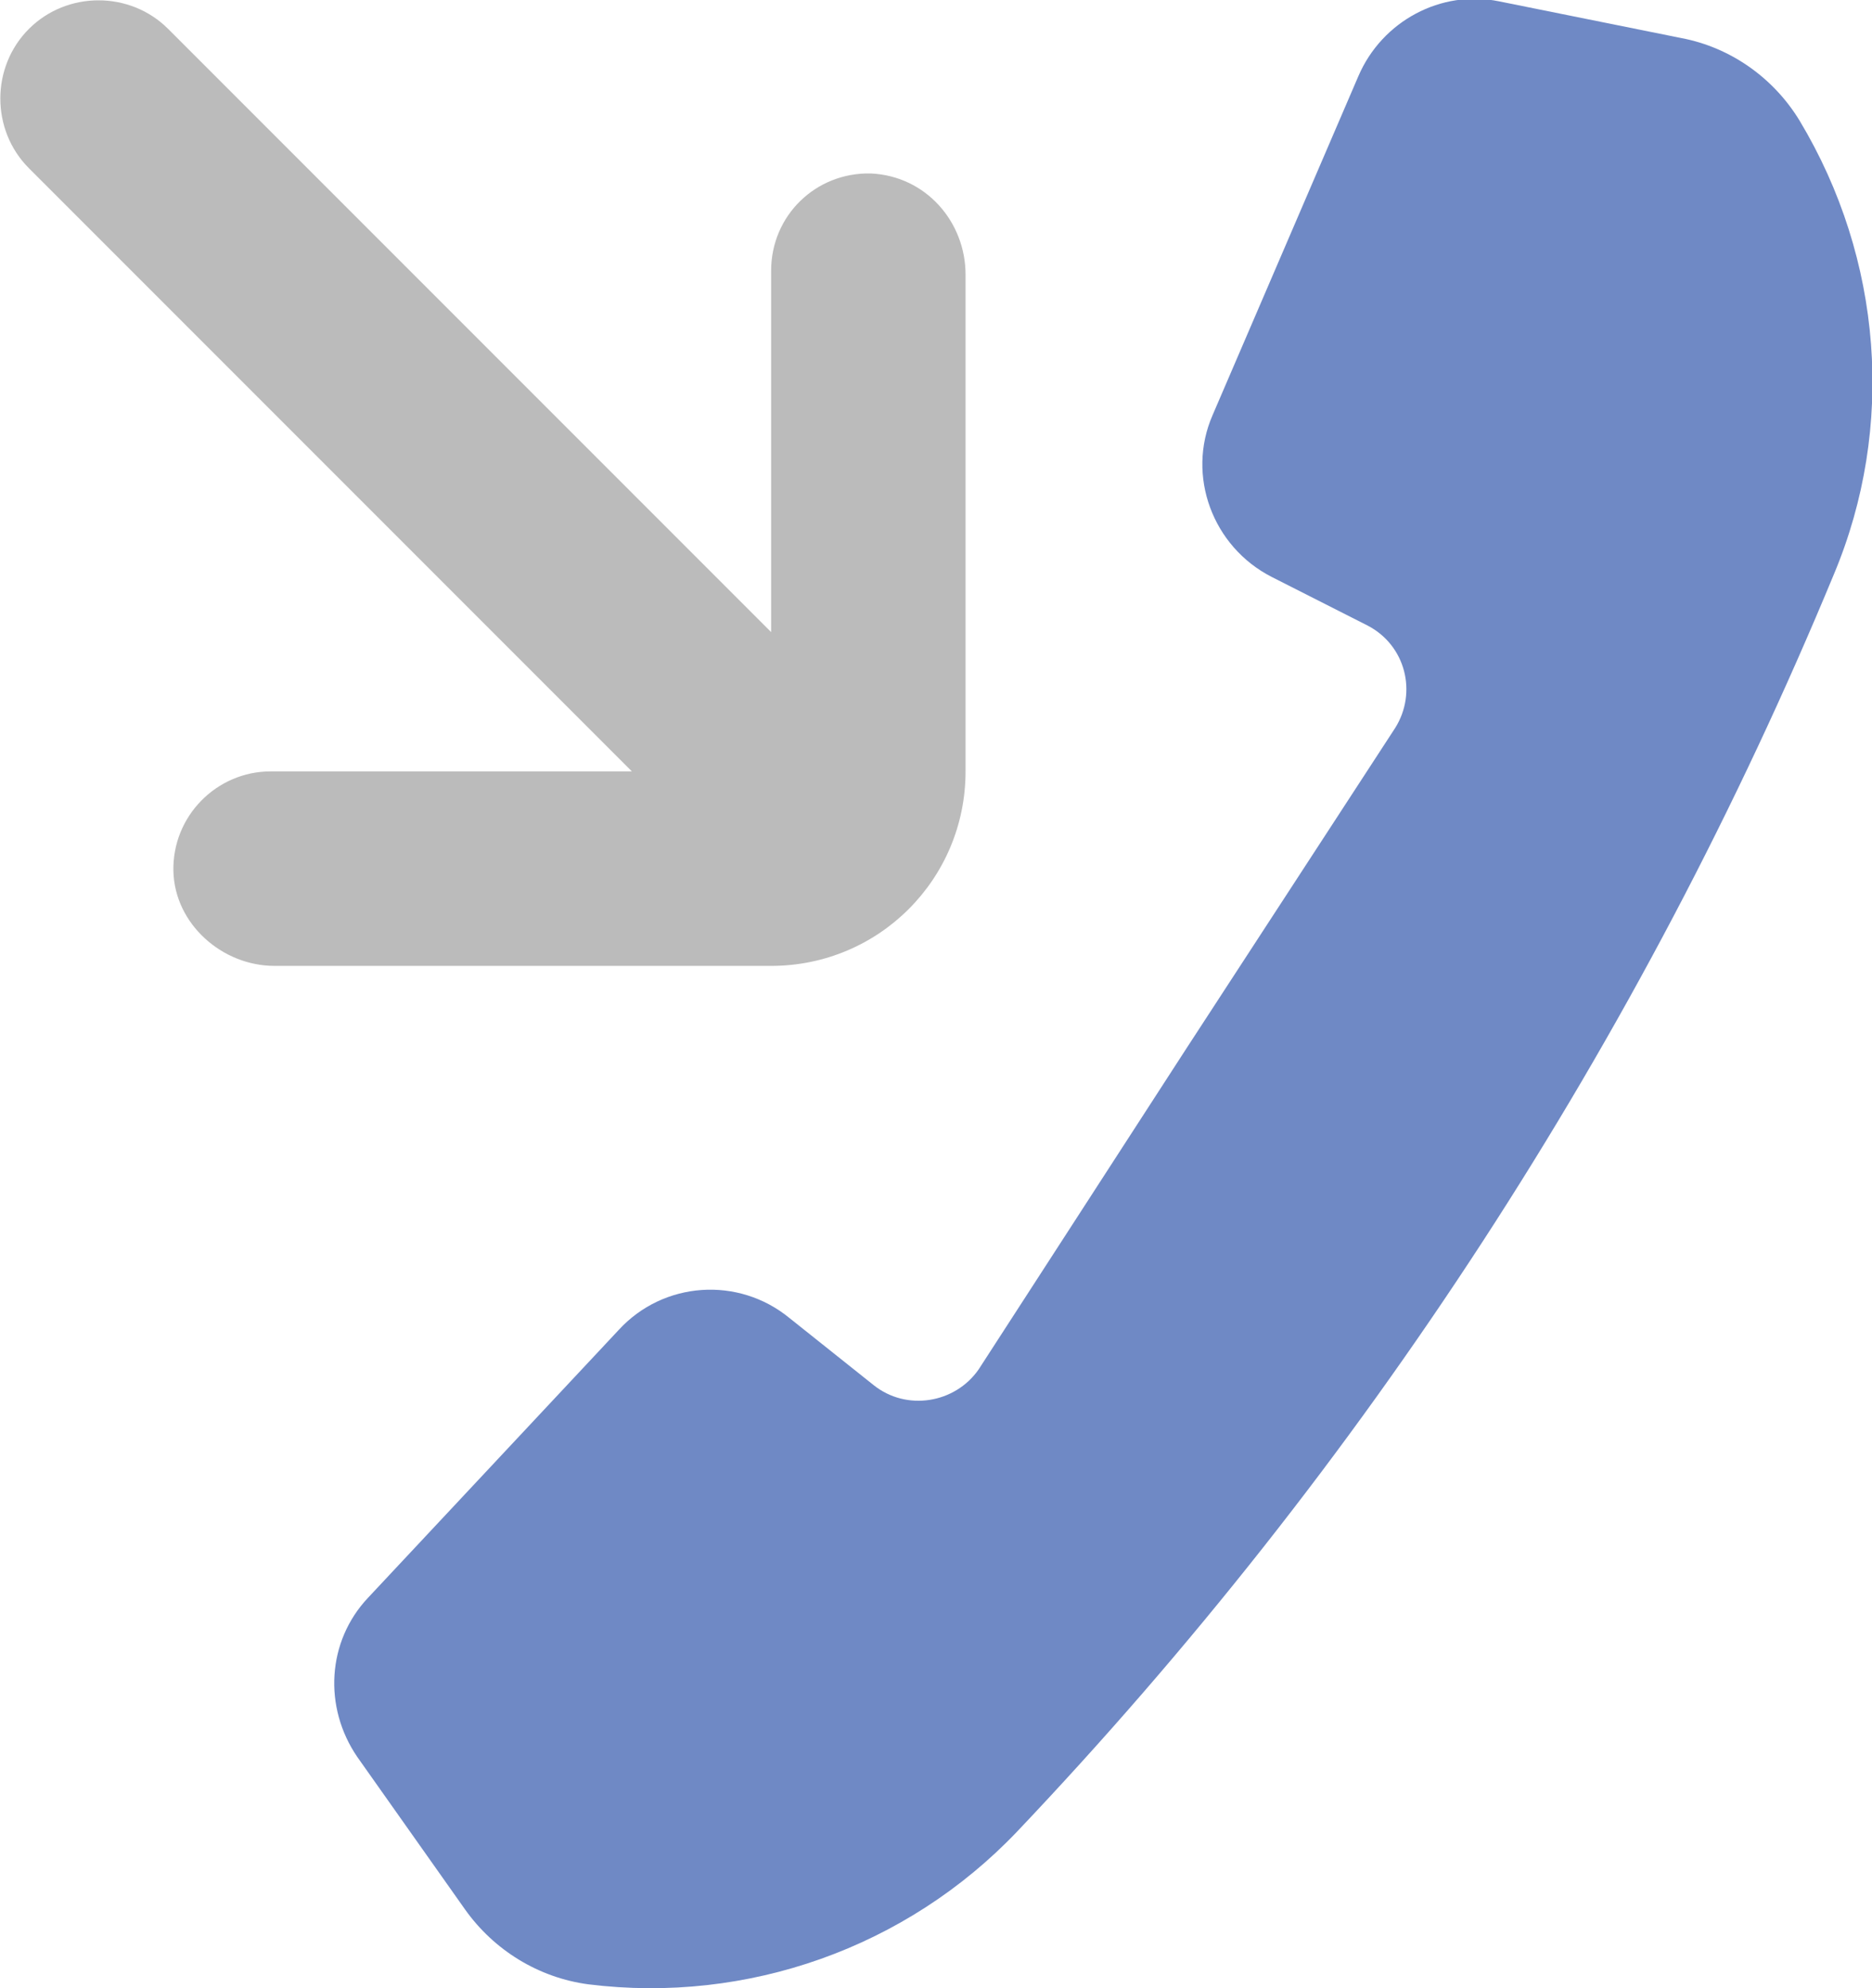
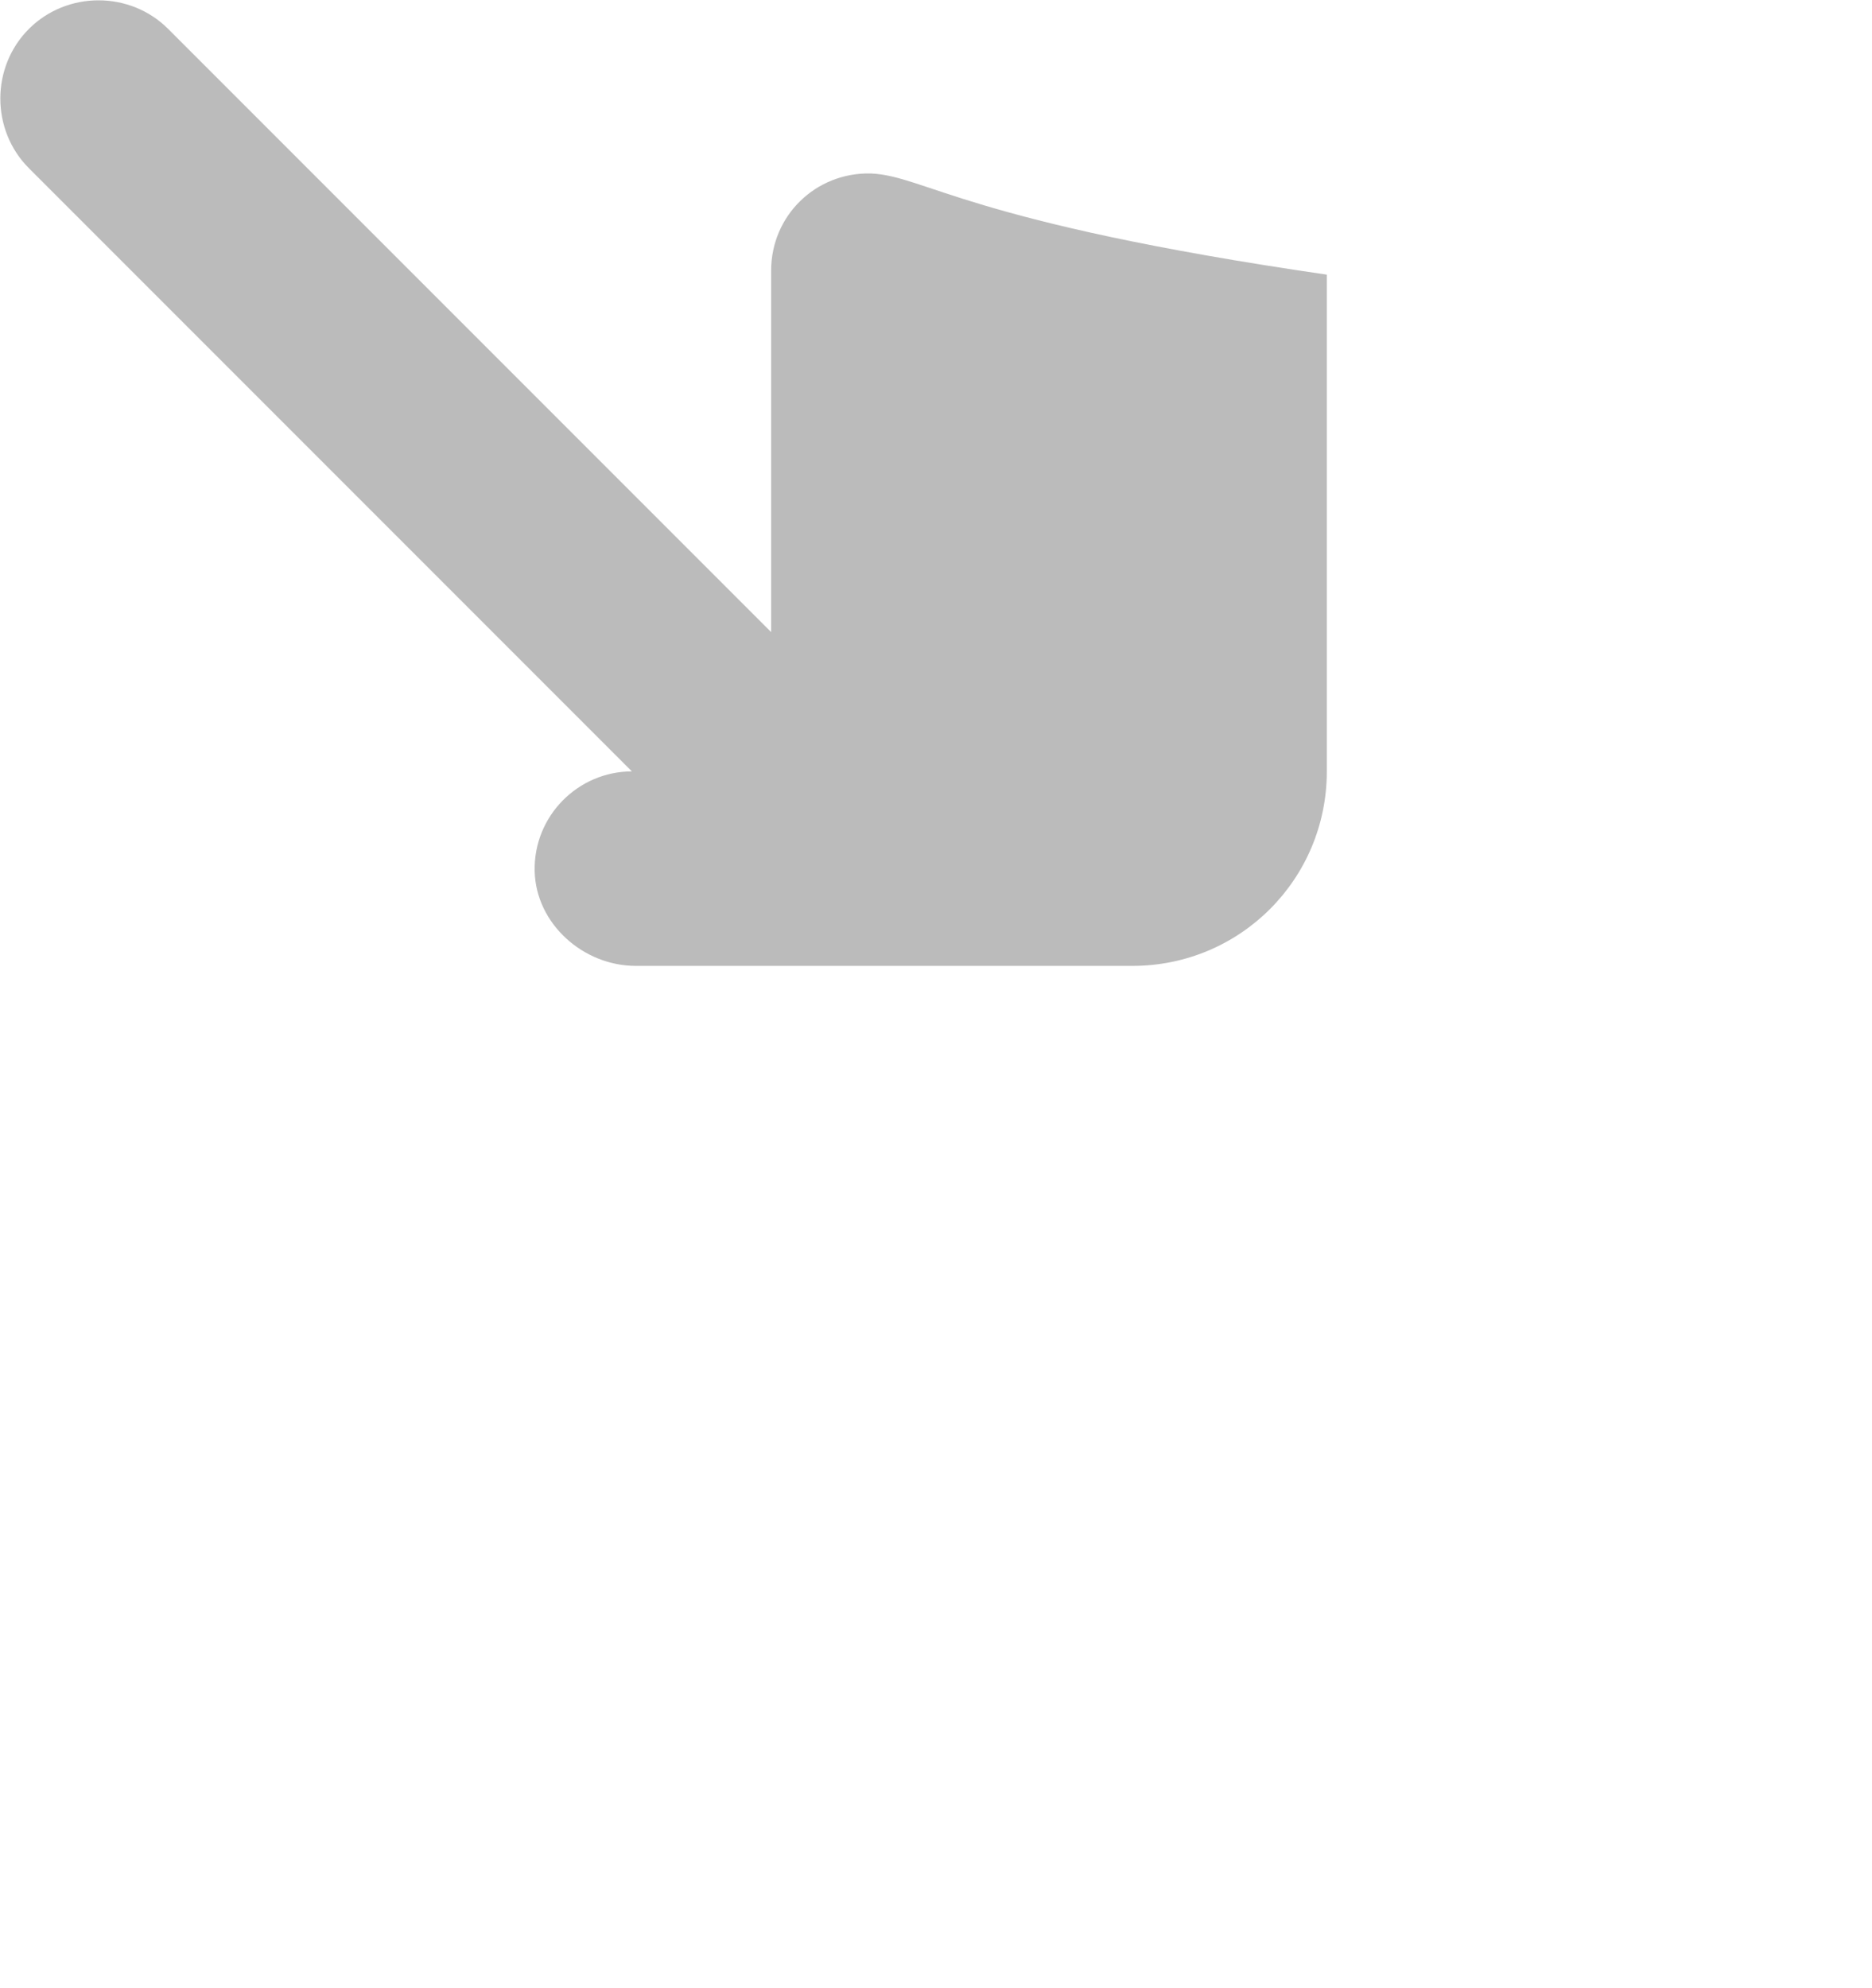
<svg xmlns="http://www.w3.org/2000/svg" version="1.1" id="a" x="0px" y="0px" viewBox="0 0 142.5 151.3" style="enable-background:new 0 0 142.5 151.3;" xml:space="preserve">
  <style type="text/css">
	.st0{fill:#6F89C5;}
	.st1{fill:#BBBBBB;}
</style>
  <g>
-     <path class="st0" d="M66.5,105.4l-6.4-5.1c-3.9-3.2-9.6-2.8-13,0.9L28,121.6c-3.1,3.3-3.4,8.3-0.8,12.1l8.2,11.6   c2.2,3.1,5.6,5.2,9.4,5.7l0,0c12.1,1.5,24.2-2.8,32.6-11.6l0,0c26.4-27.8,47.5-60.2,62.2-95.7l0,0c4.7-11.2,3.7-24-2.6-34.5l0,0   c-2-3.3-5.3-5.6-9-6.3l-13.9-2.8c-4.4-0.9-8.9,1.5-10.7,5.7L92.3,31.6c-2,4.6,0,10,4.5,12.3l7.3,3.7c2.9,1.5,3.8,5.1,2.1,7.8   L90.3,79.8l-15.8,24.4C72.7,106.8,69,107.4,66.5,105.4L66.5,105.4z" />
-     <path class="st1" d="M66.3,13.2c-4.2-0.1-7.6,3.2-7.6,7.4v27.5L12.8,2.2c-2.9-2.9-7.7-2.9-10.6,0l0,0c-2.9,2.9-2.9,7.7,0,10.6   l45.9,45.9H20.6c-4.1,0-7.5,3.4-7.4,7.6c0.1,4,3.7,7.2,7.7,7.2h37.8c8.2,0,14.8-6.6,14.8-14.8l0,0V20.9   C73.5,16.9,70.5,13.4,66.3,13.2z" />
+     <path class="st1" d="M66.3,13.2c-4.2-0.1-7.6,3.2-7.6,7.4v27.5L12.8,2.2c-2.9-2.9-7.7-2.9-10.6,0l0,0c-2.9,2.9-2.9,7.7,0,10.6   l45.9,45.9c-4.1,0-7.5,3.4-7.4,7.6c0.1,4,3.7,7.2,7.7,7.2h37.8c8.2,0,14.8-6.6,14.8-14.8l0,0V20.9   C73.5,16.9,70.5,13.4,66.3,13.2z" />
  </g>
</svg>